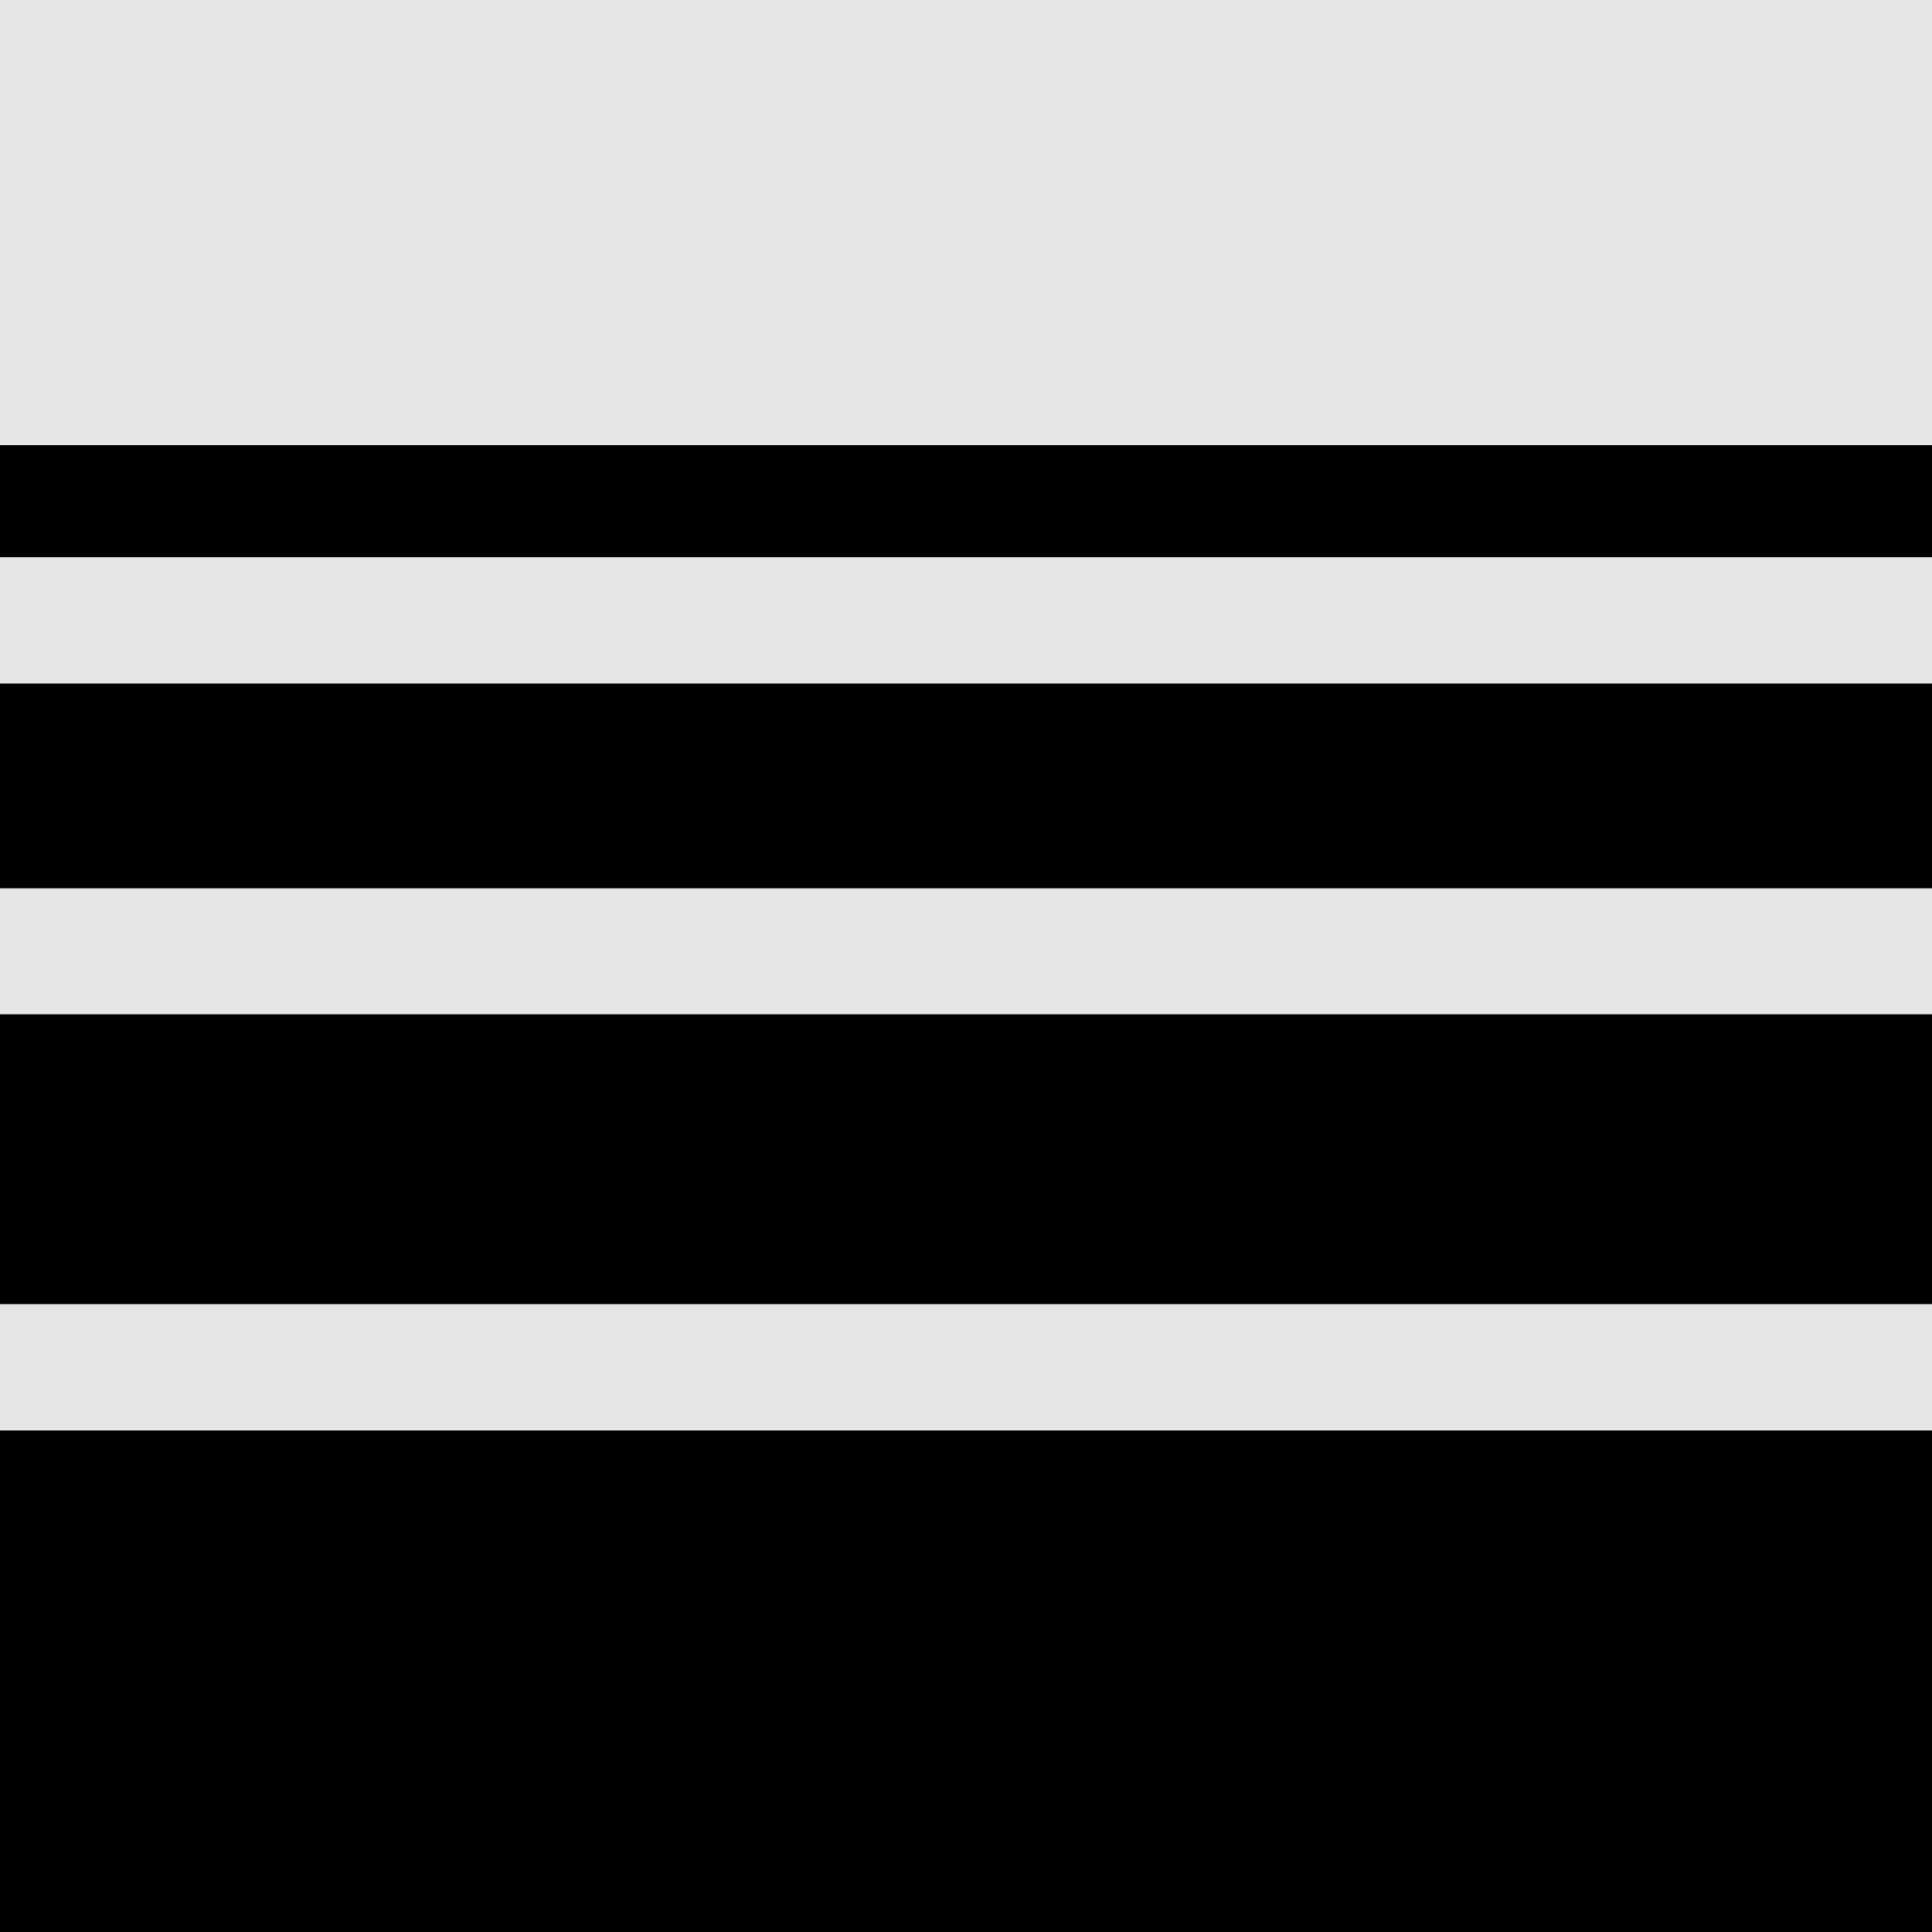
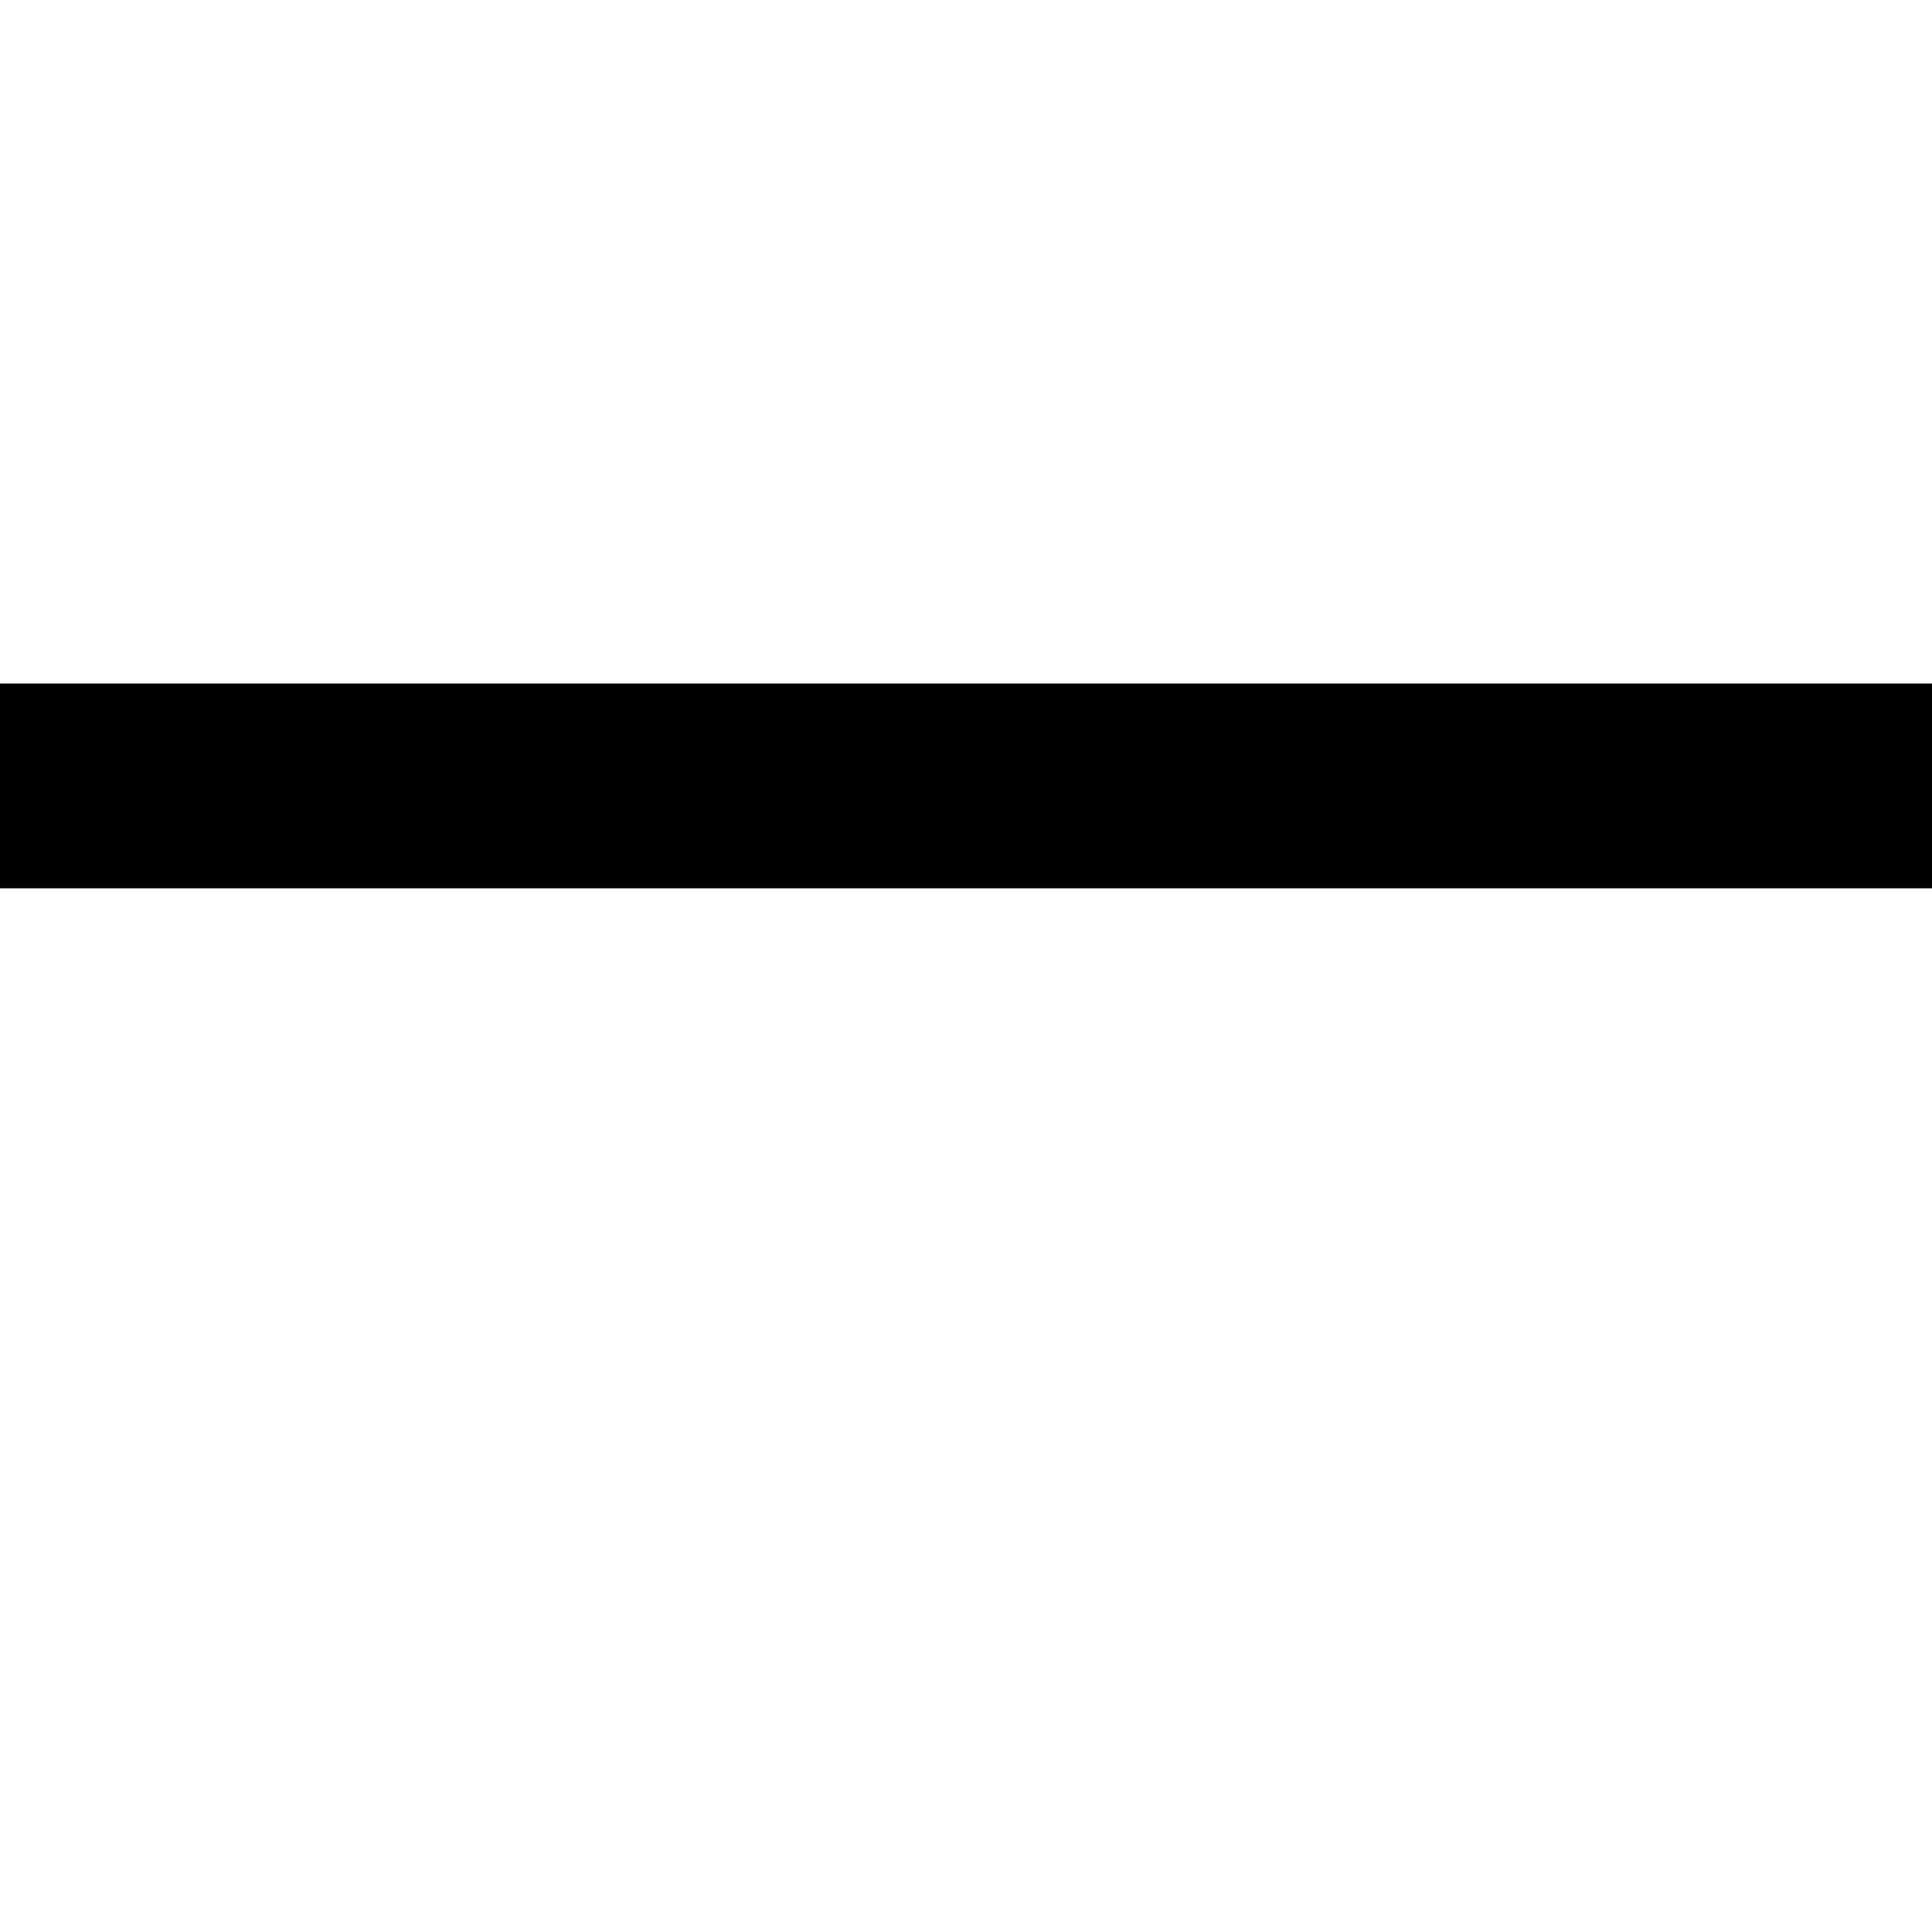
<svg xmlns="http://www.w3.org/2000/svg" id="b" viewBox="0 0 50 50">
  <defs>
    <style>.d{fill:#e6e6e6;}</style>
  </defs>
  <g id="c">
-     <rect class="d" width="50" height="50" />
    <rect y="17.69" width="50" height="5.3" />
-     <rect y="26.25" width="50" height="7.5" />
-     <rect y="37.02" width="50" height="12.98" />
-     <rect y="11.52" width="50" height="2.9" />
  </g>
</svg>